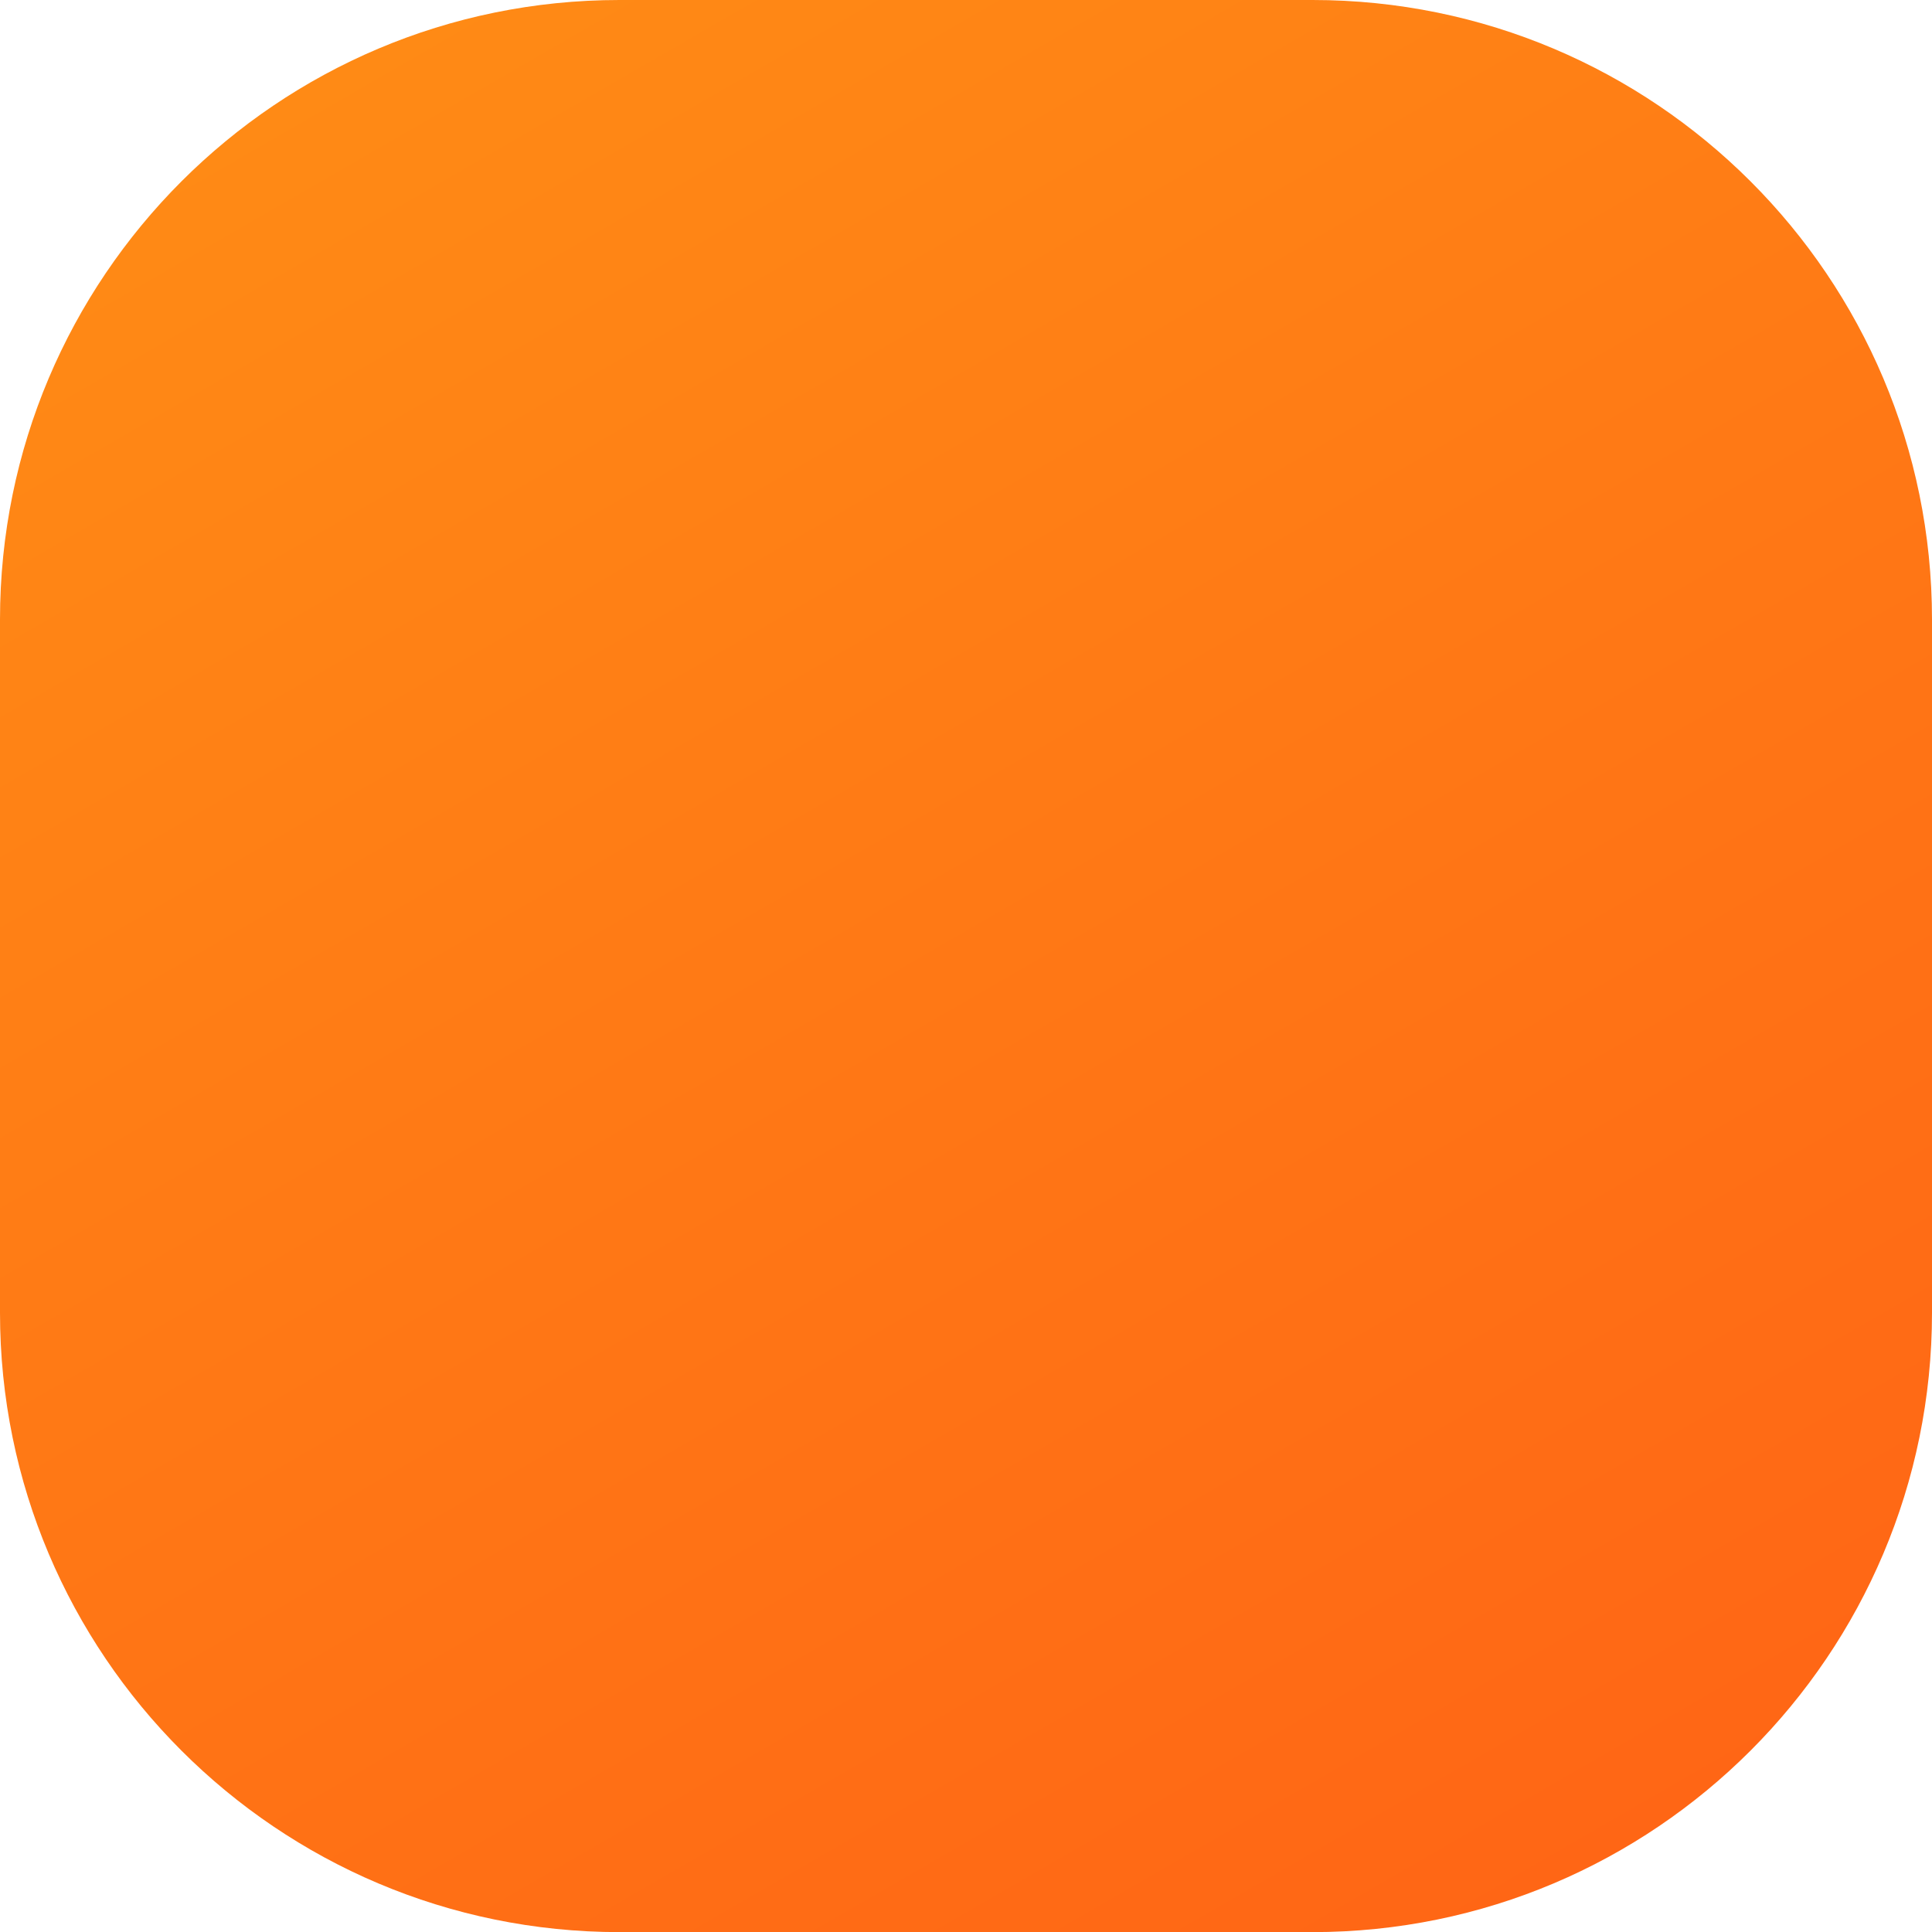
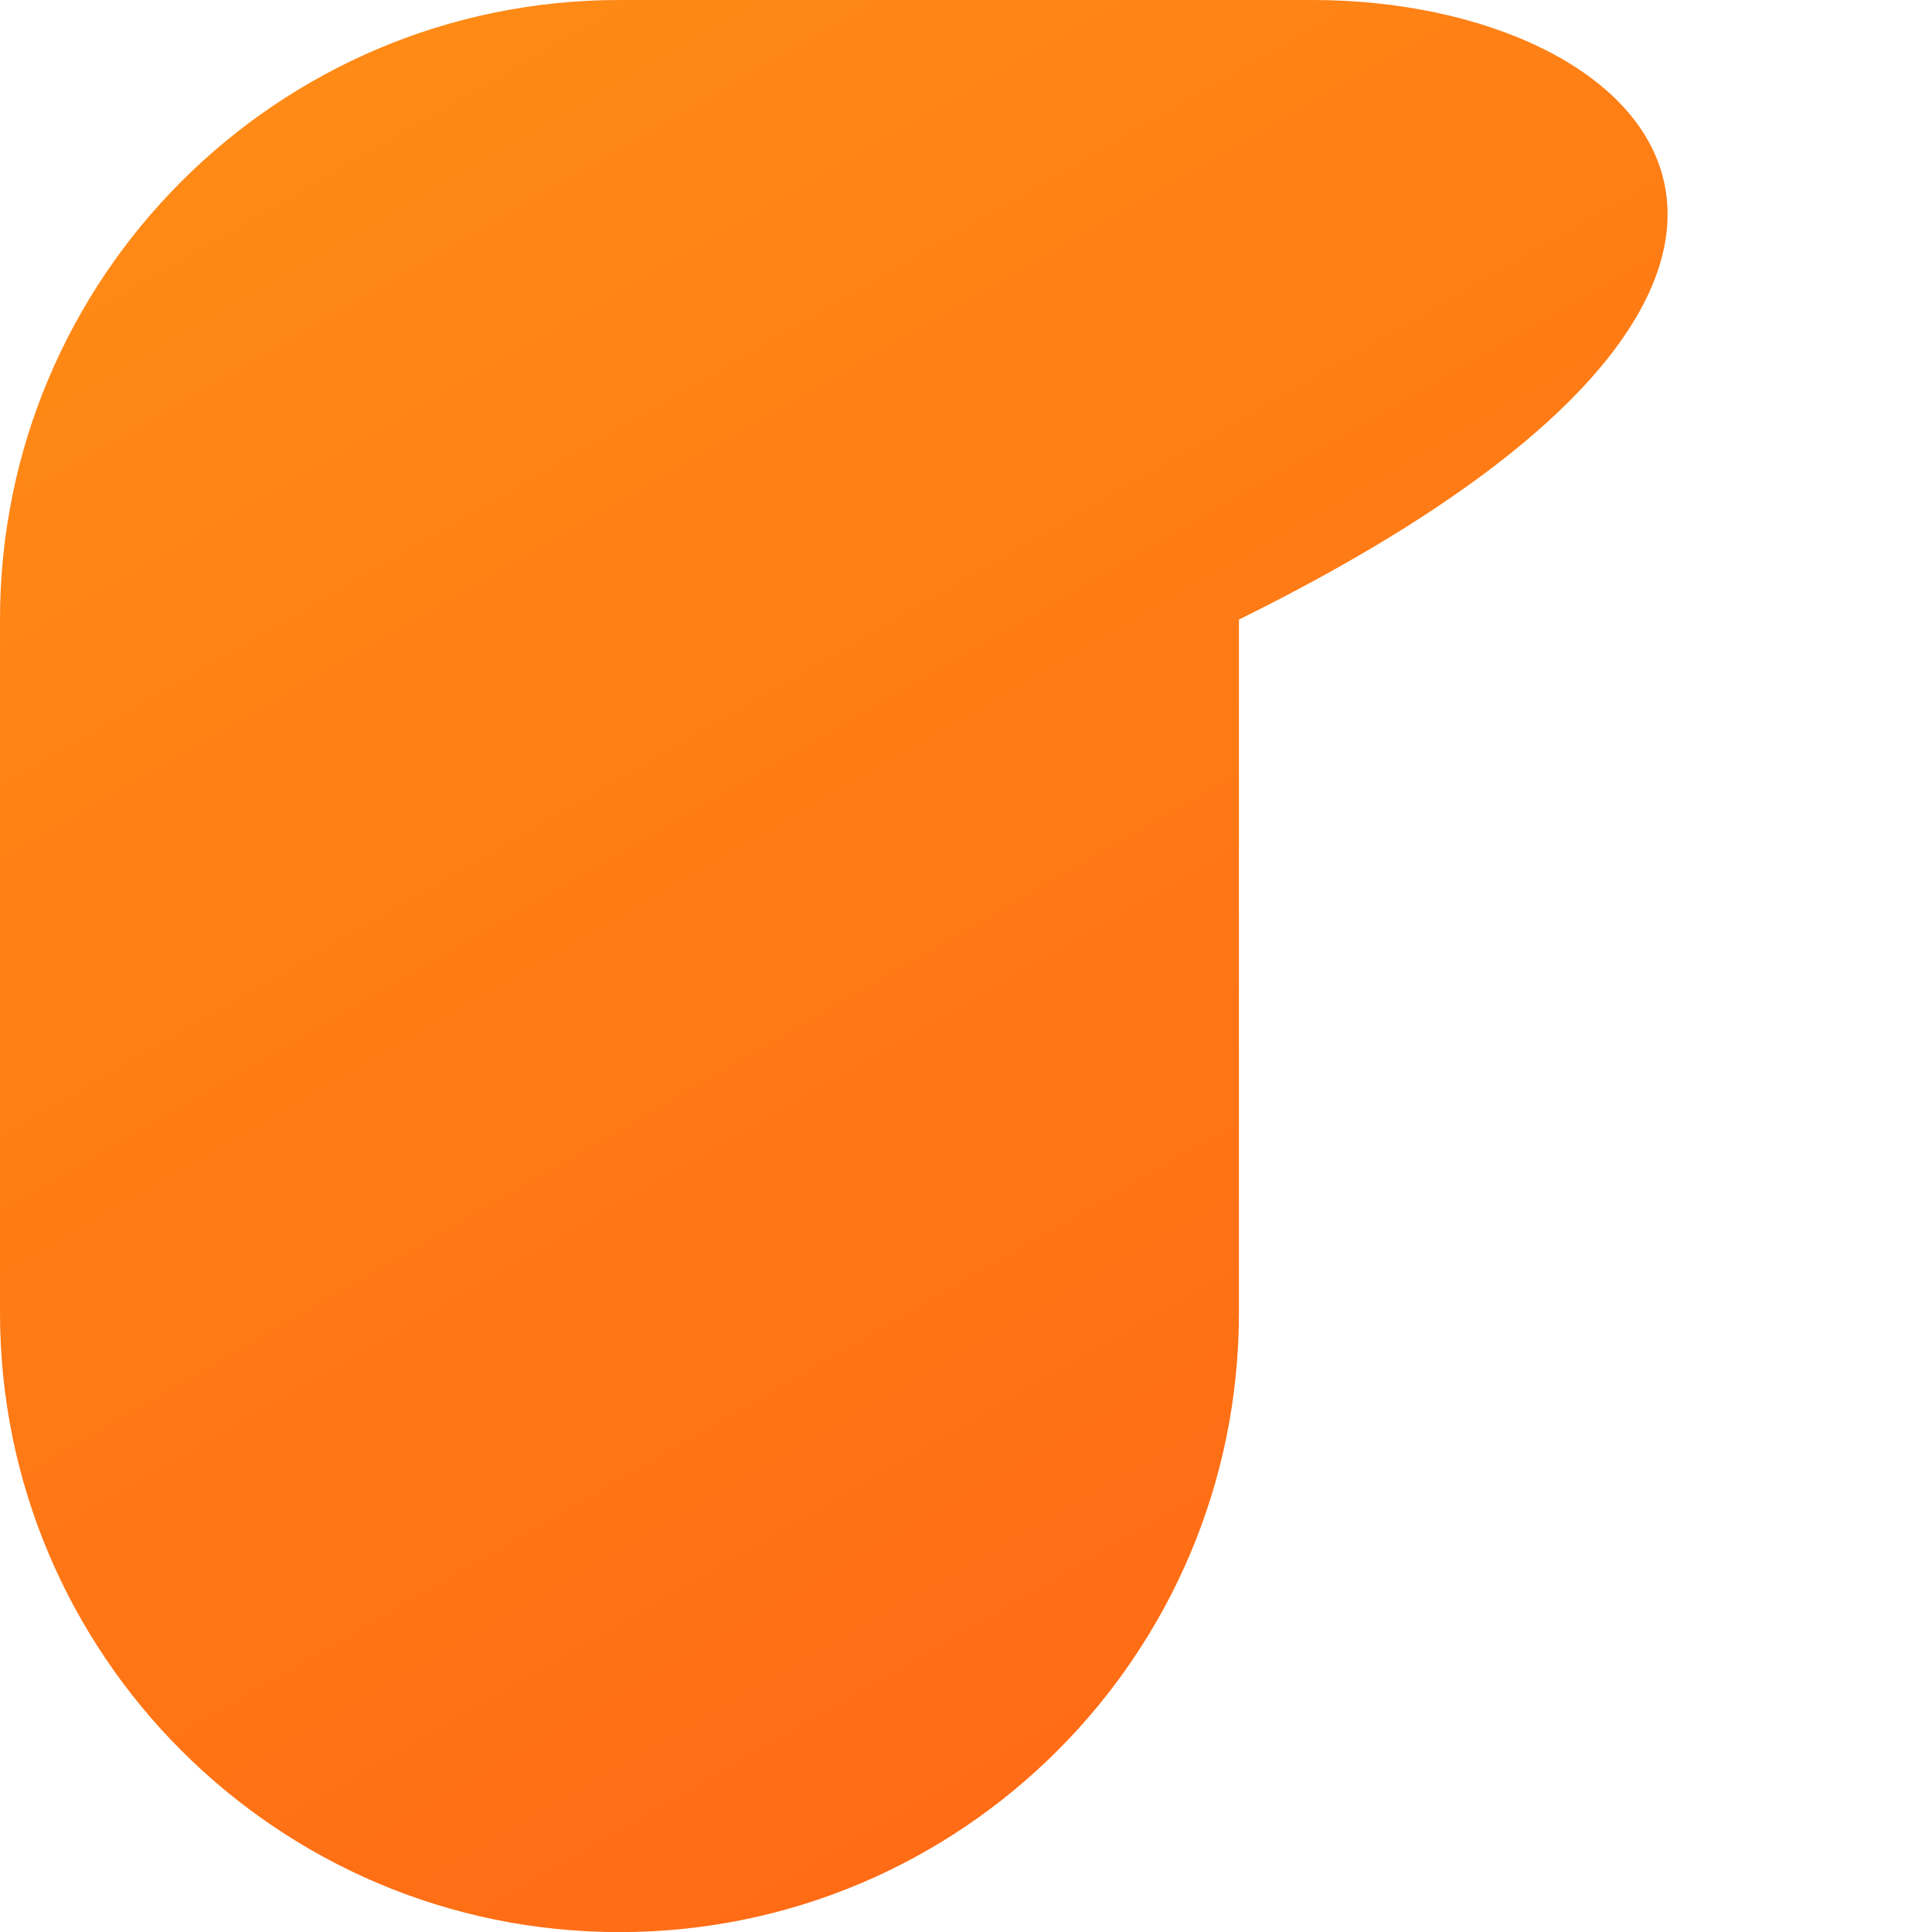
<svg xmlns="http://www.w3.org/2000/svg" id="_Слой_1" data-name="Слой 1" viewBox="0 0 702.92 702.96">
  <defs>
    <style>
      .cls-1 {
        fill: url(#_Безымянный_градиент_6);
      }
    </style>
    <linearGradient id="_Безымянный_градиент_6" data-name="Безымянный градиент 6" x1="550.3" y1="695.85" x2="152.63" y2="7.08" gradientUnits="userSpaceOnUse">
      <stop offset="0" stop-color="#ff6615" />
      <stop offset="1" stop-color="#ff8a15" />
    </linearGradient>
  </defs>
-   <path class="cls-1" d="m0,225.42v252.16c0,124.42,100.92,225.38,225.38,225.38h252.16c124.46,0,225.38-100.96,225.38-225.38v-252.16C702.92,100.84,602.01,0,477.54,0h-252.16C100.92,0,0,100.84,0,225.42Z" />
+   <path class="cls-1" d="m0,225.42v252.16c0,124.42,100.92,225.38,225.38,225.38c124.46,0,225.38-100.96,225.38-225.38v-252.16C702.92,100.84,602.01,0,477.54,0h-252.16C100.92,0,0,100.84,0,225.42Z" />
</svg>